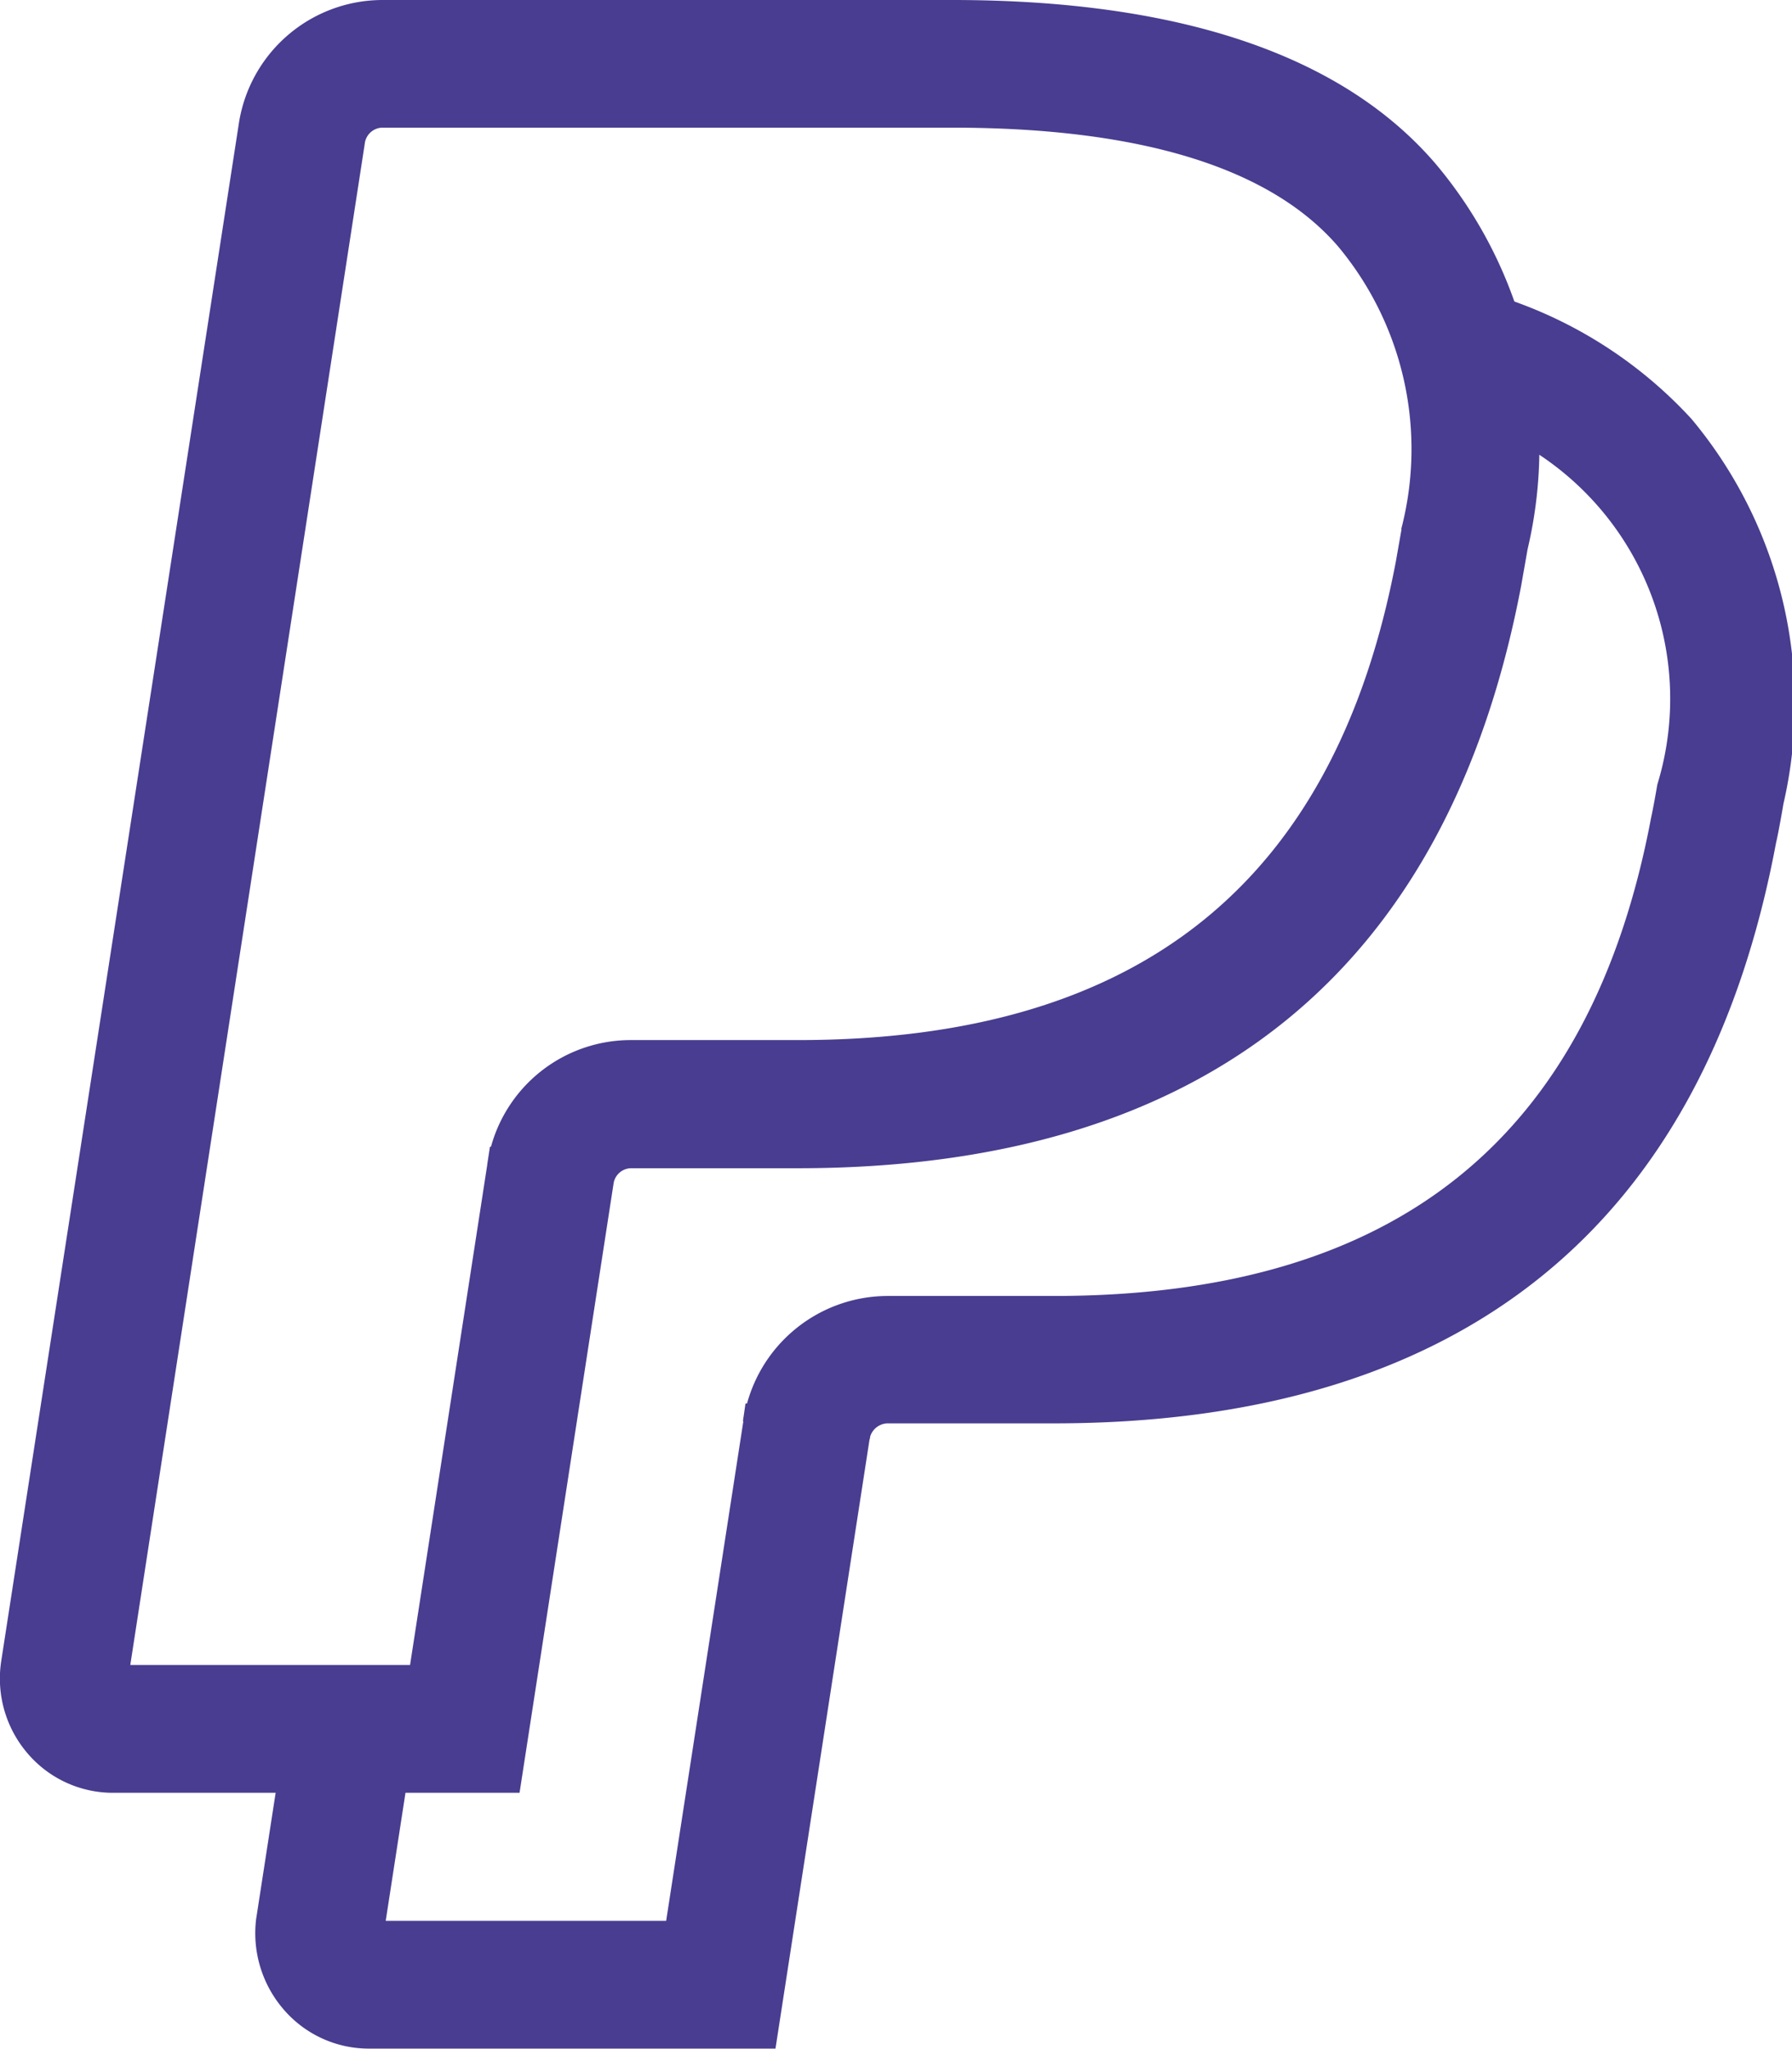
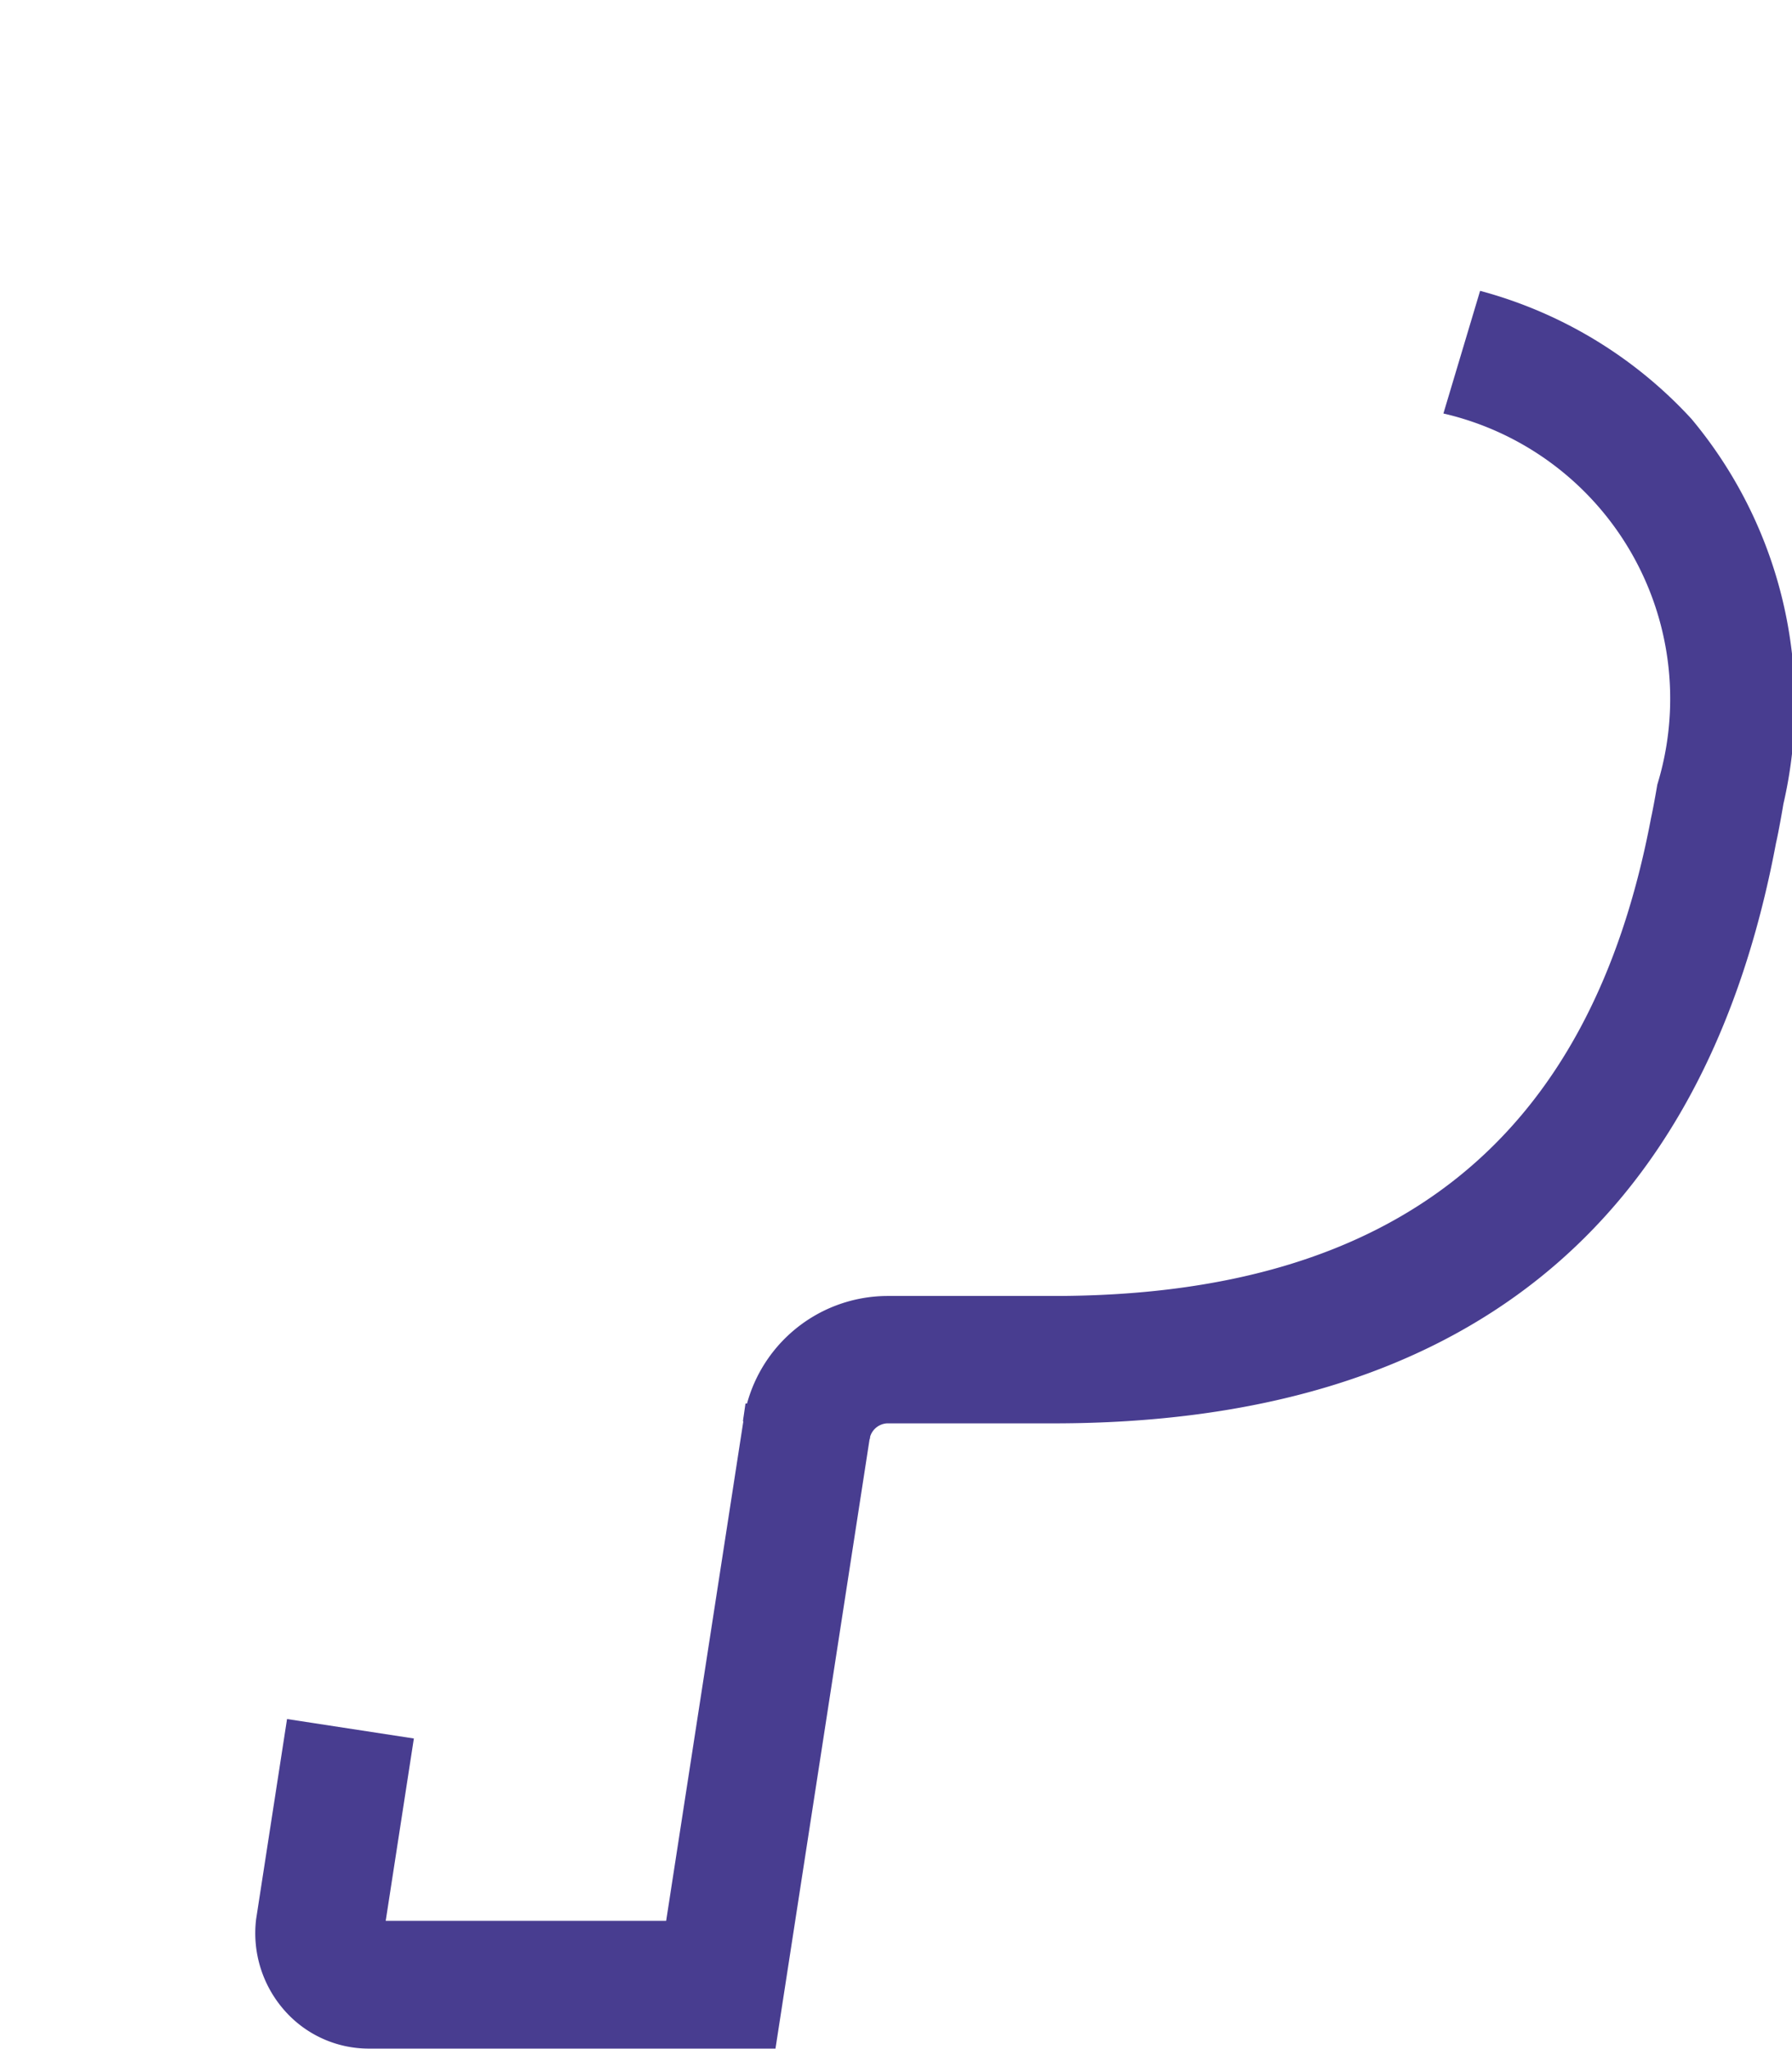
<svg xmlns="http://www.w3.org/2000/svg" width="21.195" height="24.221" viewBox="0 0 21.195 24.221">
  <defs>
    <style>.a{fill:#483d90;}</style>
  </defs>
  <g transform="translate(-31.986)">
    <g transform="translate(31.986)">
      <g transform="translate(0)">
-         <path class="a" d="M48.963,1.933C47.861.651,45.937,0,43.249,0h-6.74a1.721,1.721,0,0,0-1.7,1.473L32,19.639a1.358,1.358,0,0,0,.312,1.088,1.326,1.326,0,0,0,1.01.466h4.809l1.113-7.209a.213.213,0,0,1,.2-.174h1.977c4.8,0,7.686-2.316,8.556-6.882l.077-.437A5.209,5.209,0,0,0,48.963,1.933Zm-.4,4.322-.068.386c-.725,3.8-3.037,5.654-7.068,5.654H39.446a1.715,1.715,0,0,0-1.653,1.261l-.012,0-.032.207s0,0,0,.006l-.913,5.913H33.527L36.3,1.7a.214.214,0,0,1,.206-.191h6.738c2.228,0,3.766.472,4.57,1.406A3.74,3.74,0,0,1,48.559,6.255Z" transform="translate(-31.986 0)" />
-       </g>
+         </g>
    </g>
    <g transform="translate(40.773 16.59)">
      <g transform="translate(0 0)">
        <rect class="a" width="0.213" height="1.514" transform="translate(0 0.211) rotate(-81.808)" />
      </g>
    </g>
    <g transform="translate(35.009 3.438)">
      <g transform="translate(0)">
-         <path class="a" d="M112.879,74.186a5.233,5.233,0,0,0-2.5-1.514l-.434,1.45a3.46,3.46,0,0,1,2.53,4.387s-.041.244-.074.394c-.718,3.8-3.028,5.651-7.067,5.651h-1.968a1.727,1.727,0,0,0-1.7,1.474l-.914,5.913H97.435l.333-2.156-1.5-.23-.366,2.368A1.379,1.379,0,0,0,96.238,93a1.328,1.328,0,0,0,.995.451h4.812l1.111-7.191a.222.222,0,0,1,.207-.2h1.968c4.815,0,7.693-2.316,8.547-6.856.035-.15.086-.451.088-.465A5.251,5.251,0,0,0,112.879,74.186Z" transform="translate(-95.896 -72.672)" />
+         <path class="a" d="M112.879,74.186a5.233,5.233,0,0,0-2.5-1.514l-.434,1.45a3.46,3.46,0,0,1,2.53,4.387s-.041.244-.074.394c-.718,3.8-3.028,5.651-7.067,5.651h-1.968a1.727,1.727,0,0,0-1.7,1.474l-.914,5.913H97.435l.333-2.156-1.5-.23-.366,2.368A1.379,1.379,0,0,0,96.238,93a1.328,1.328,0,0,0,.995.451h4.812l1.111-7.191a.222.222,0,0,1,.207-.2h1.968c4.815,0,7.693-2.316,8.547-6.856.035-.15.086-.451.088-.465A5.251,5.251,0,0,0,112.879,74.186" transform="translate(-95.896 -72.672)" />
      </g>
    </g>
  </g>
</svg>